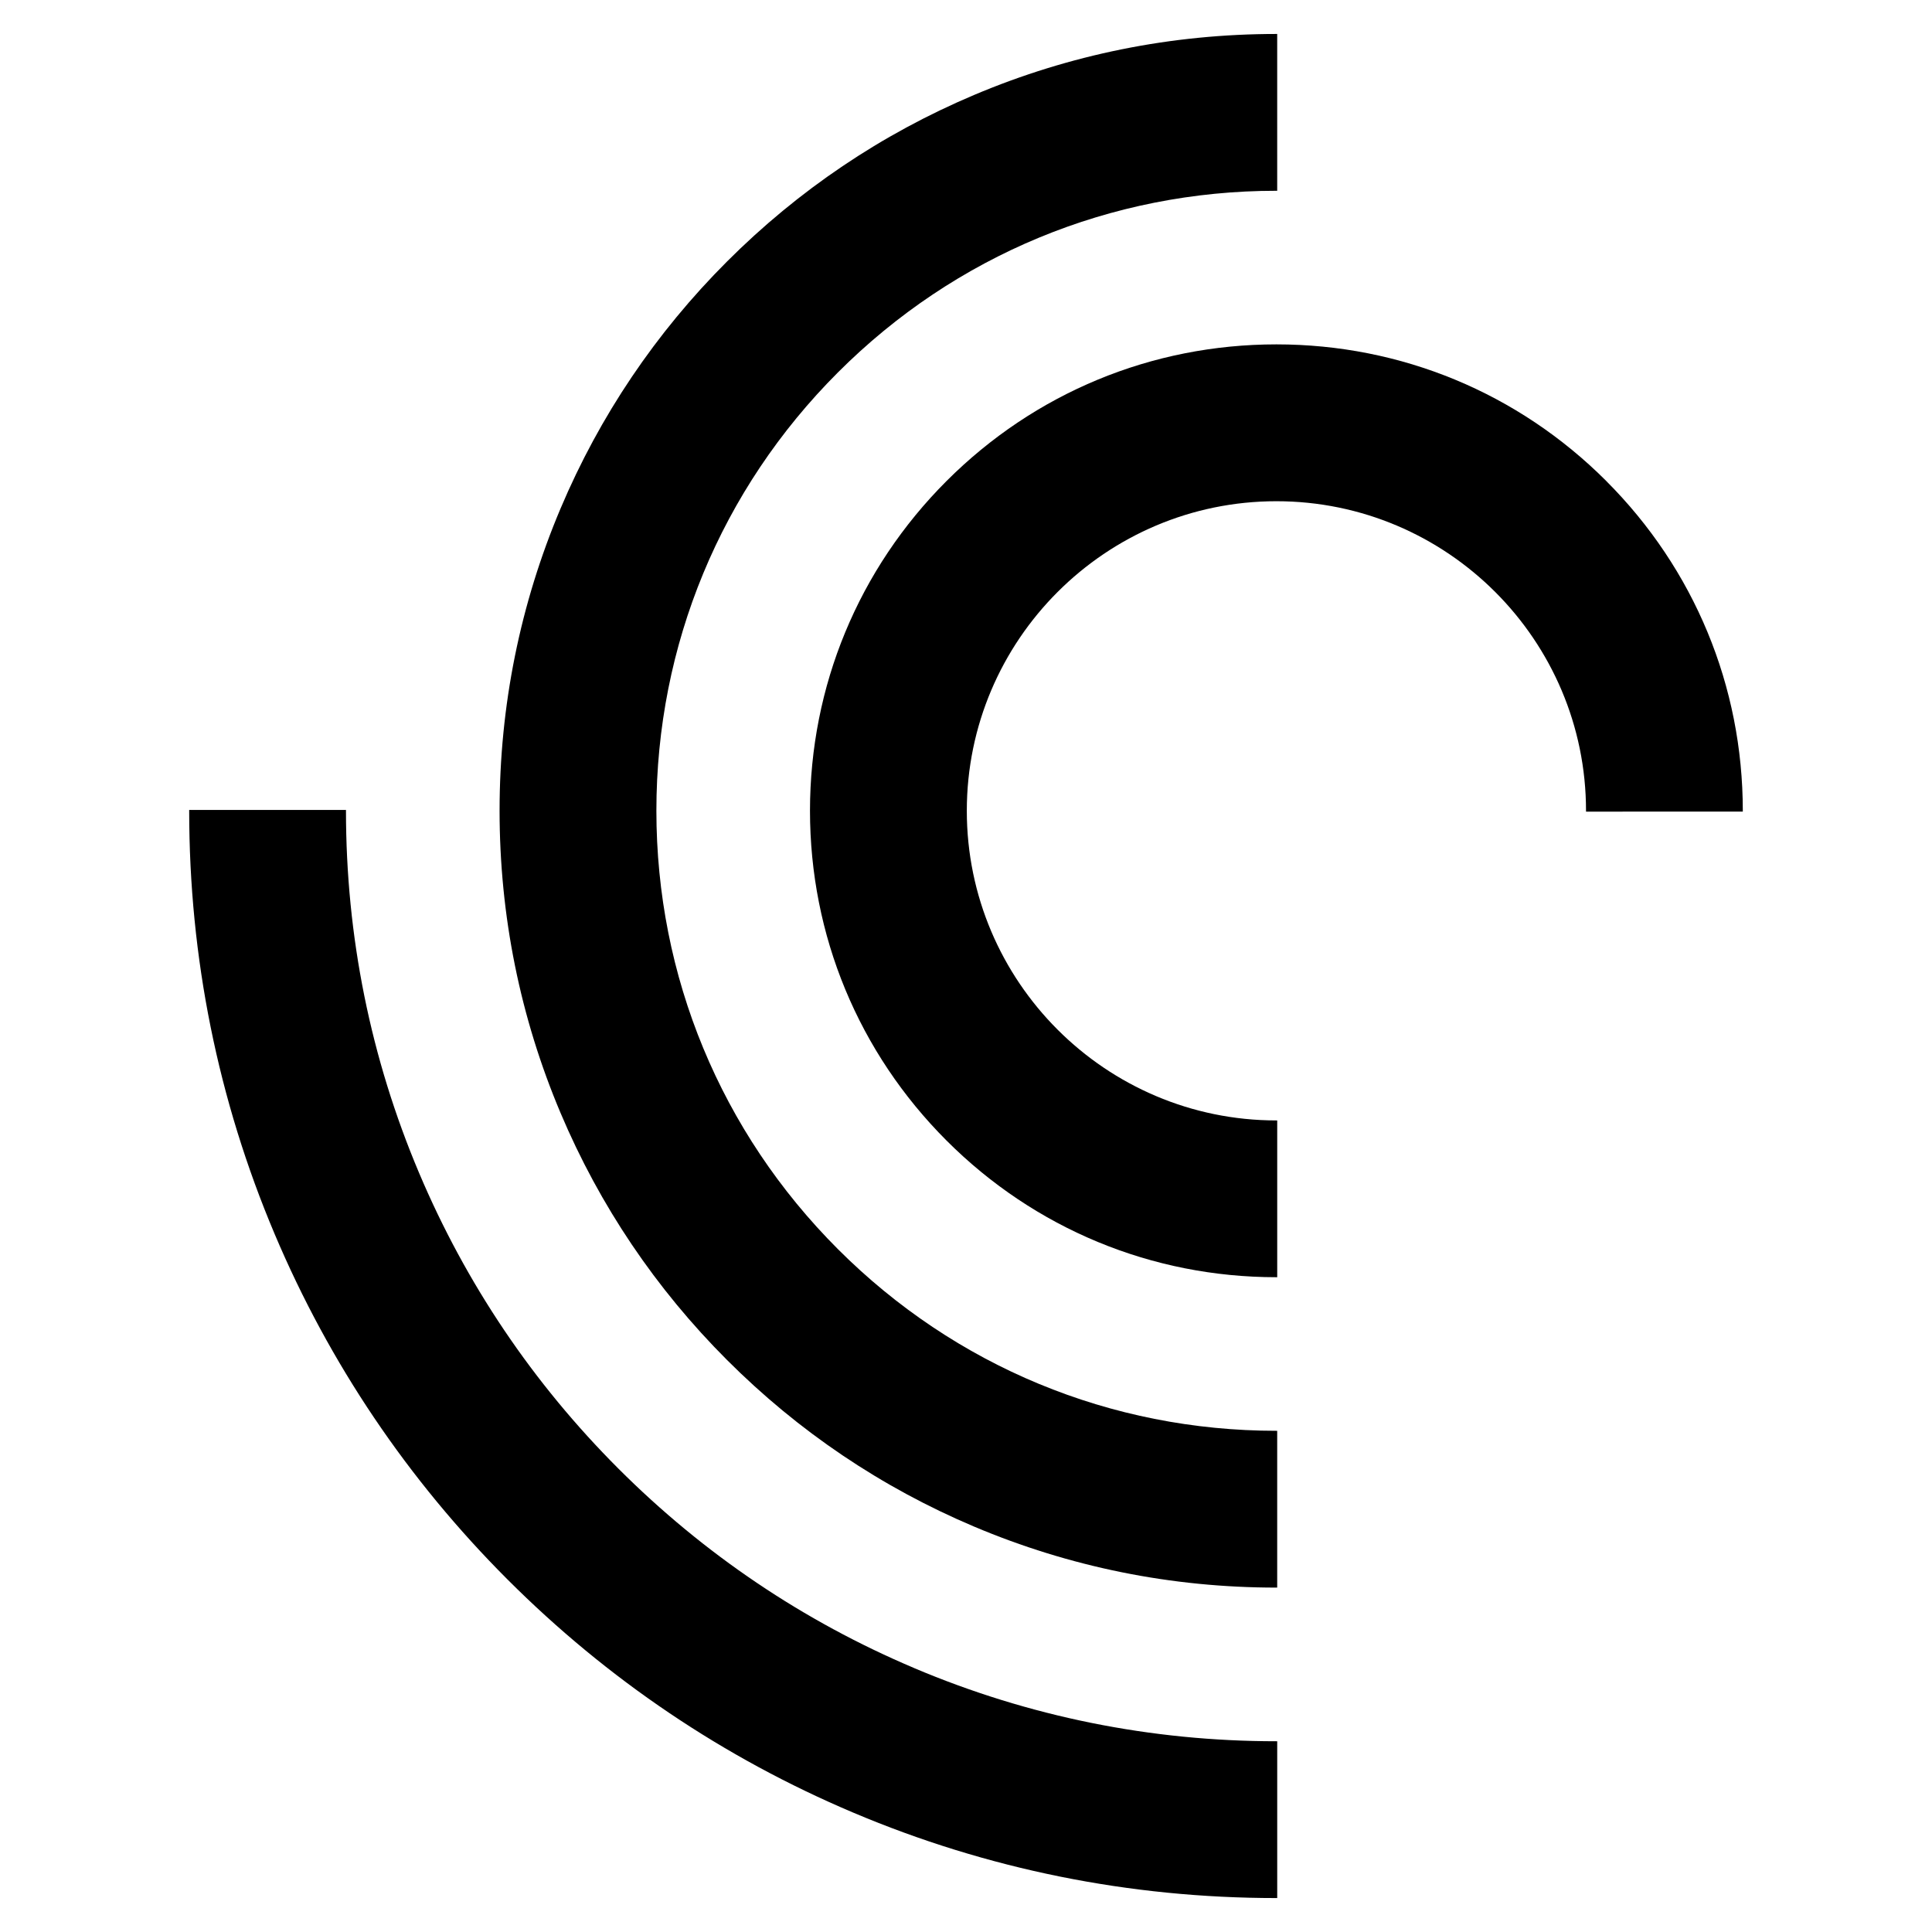
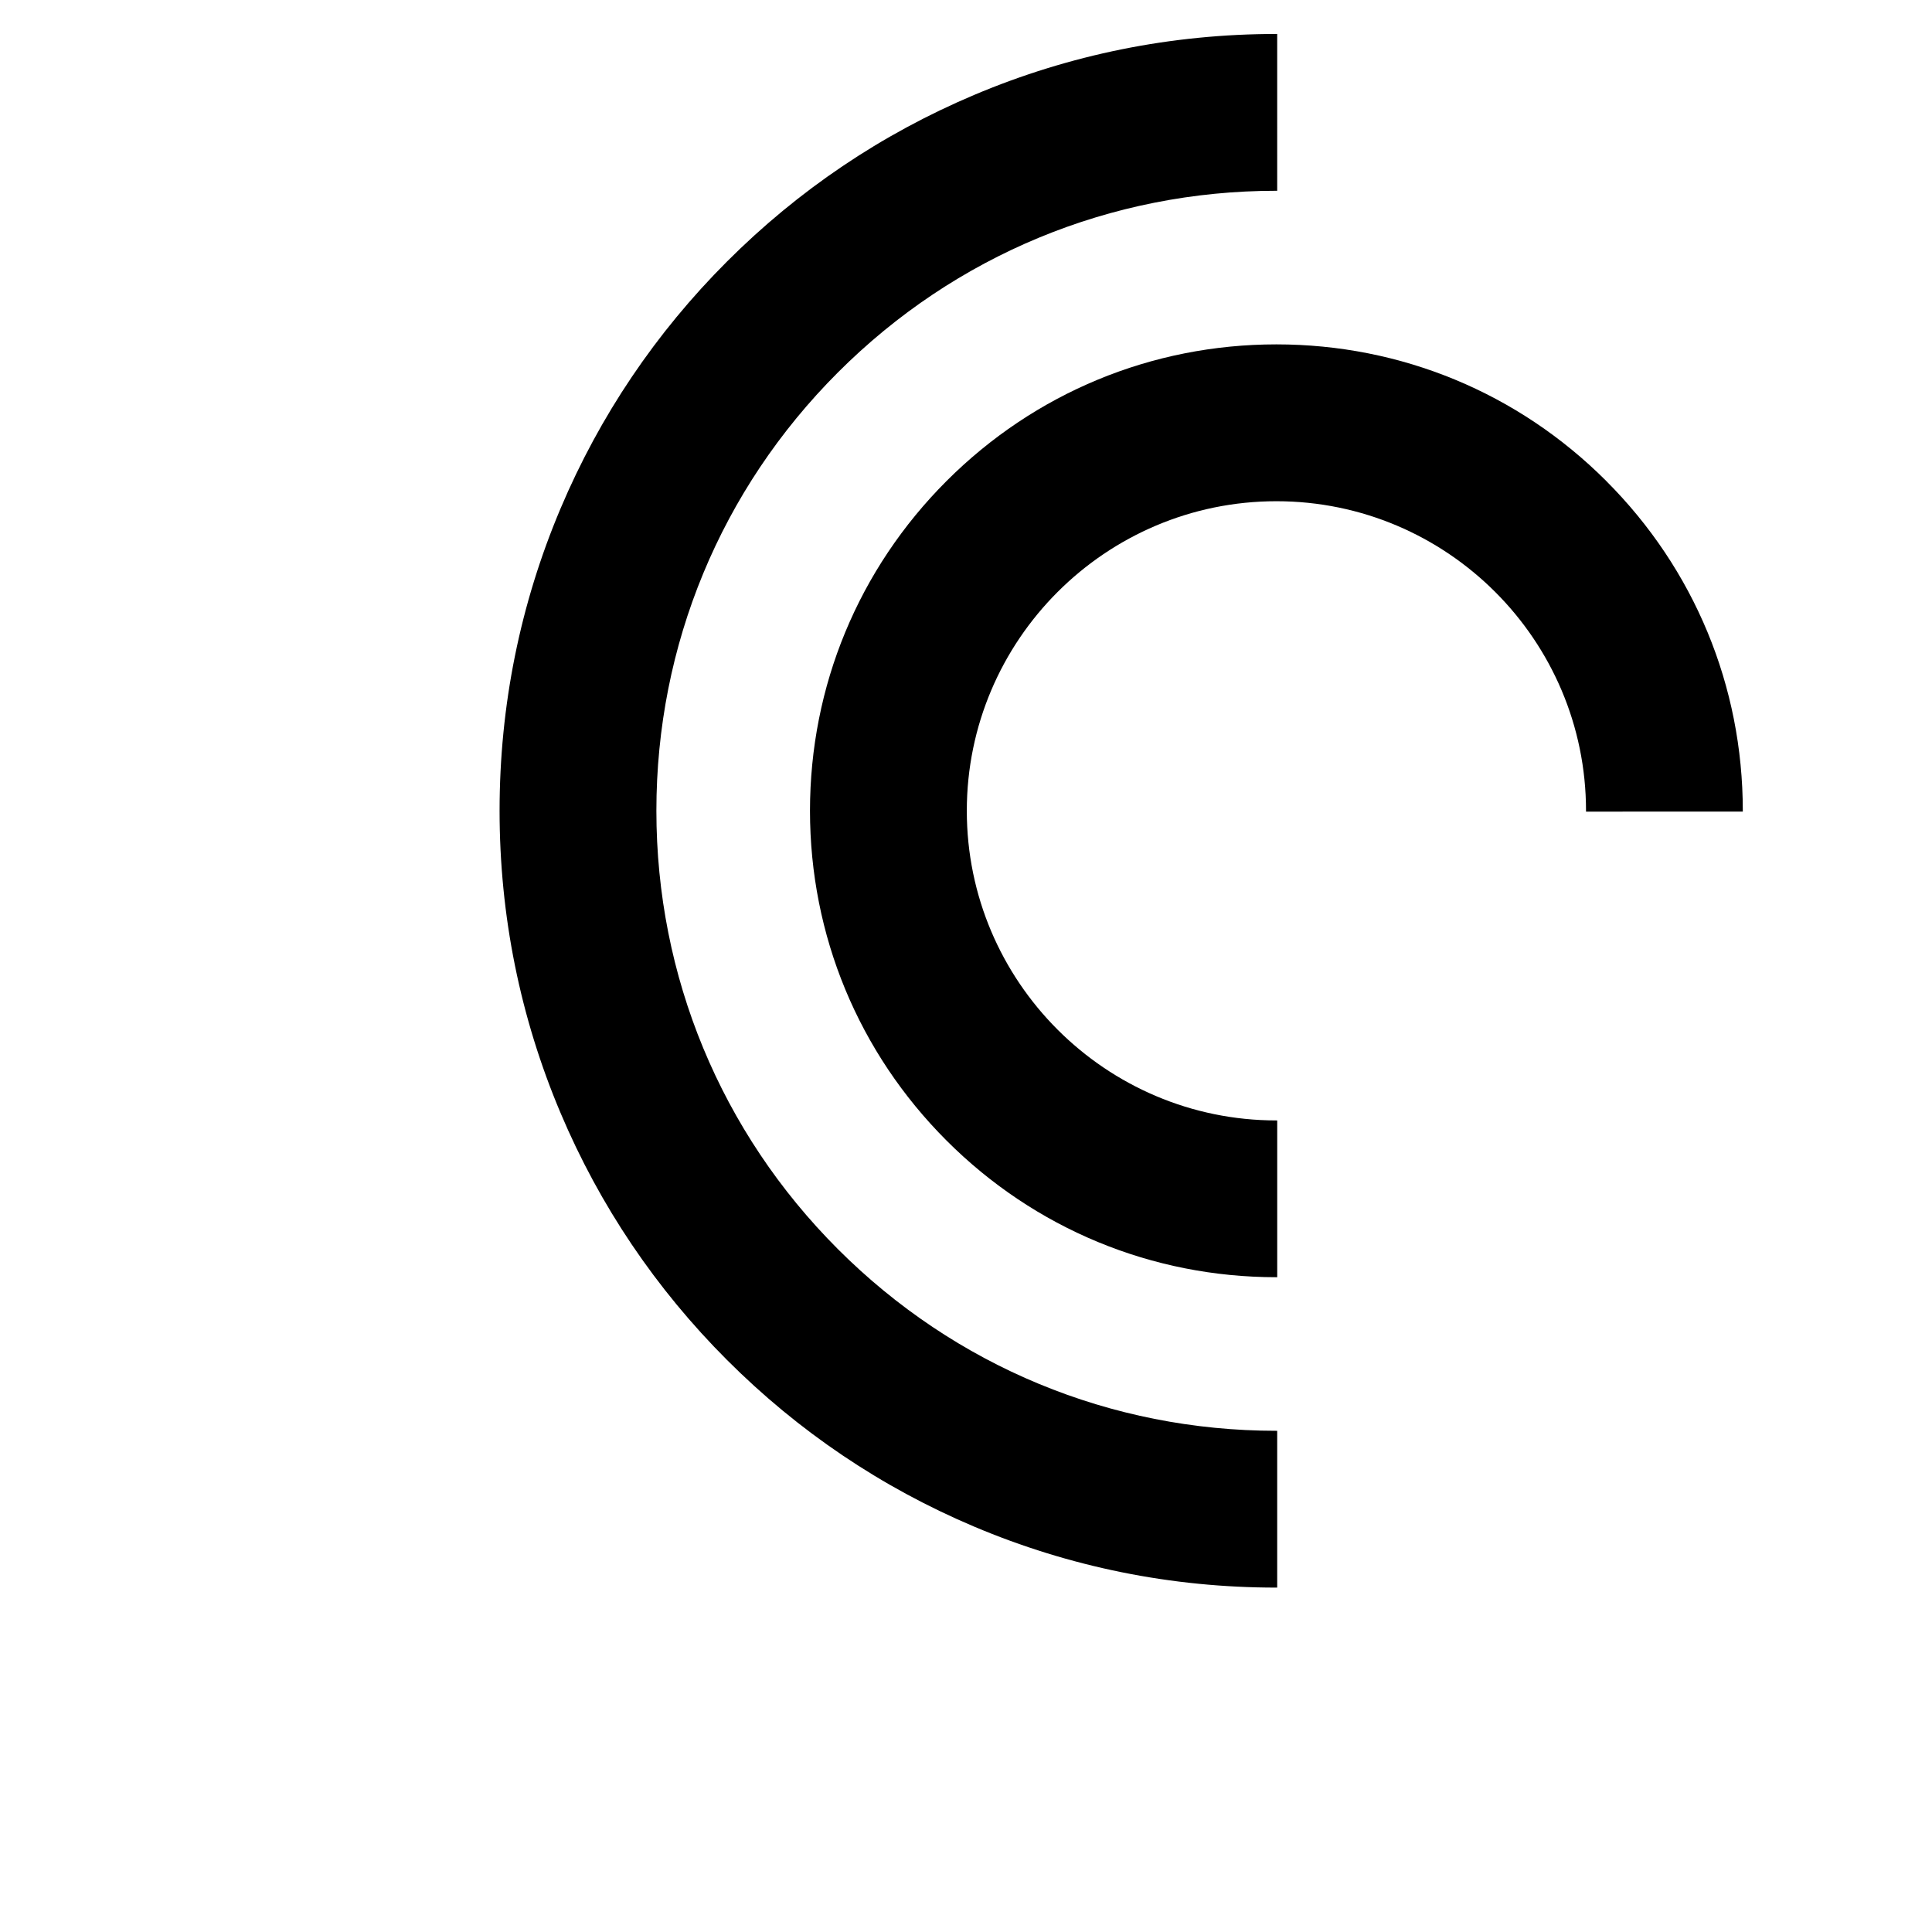
<svg xmlns="http://www.w3.org/2000/svg" id="Historical-analysis-content-audit" viewBox="0 0 904.36 904.34">
-   <path d="M427.94,780.82c-51.86-21.94-98.44-53.34-138.44-93.34-40-40-71.4-86.58-93.33-138.44-22.71-53.7-34.22-110.73-34.22-169.53v-.38H88.56v.38c0,68.7,13.46,135.35,39.99,198.1,25.63,60.61,62.33,115.04,109.06,161.78,46.74,46.74,101.16,83.44,161.77,109.08,62.74,26.54,129.39,40,198.1,40h.38v-73.4h-.38c-58.8,0-115.84-11.52-169.53-34.23Z" />
  <path d="M392.25,584.74c-54.81-54.82-85-127.71-85-205.24s30.19-150.38,85-205.19c54.81-54.82,127.7-85.01,205.22-85.01h.38V15.9h-.38c-49.09,0-96.72,9.61-141.55,28.57-43.3,18.31-82.19,44.53-115.58,77.92s-59.61,72.28-77.92,115.57c-18.96,44.83-28.57,92.45-28.57,141.53s9.61,96.71,28.57,141.55c18.31,43.3,44.53,82.2,77.92,115.59,33.39,33.4,72.28,59.62,115.58,77.94,44.83,18.96,92.45,28.58,141.55,28.58h.38v-73.4h-.38c-77.53,0-150.41-30.19-205.22-85.01Z" />
  <path d="M751.87,225.13c-41.23-41.23-96.06-63.93-154.39-63.93s-113.16,22.71-154.39,63.94c-41.23,41.23-63.94,96.05-63.94,154.37s22.71,113.16,63.94,154.4c41.23,41.24,96.06,63.95,154.39,63.95h.38v-73.39h-.38c-79.91,0-144.92-65.02-144.92-144.93s65.01-144.92,144.92-144.92,144.93,65.01,144.93,144.92v.38l73.39-.02v-.38c0-58.32-22.71-113.14-63.93-154.37Z" />
</svg>